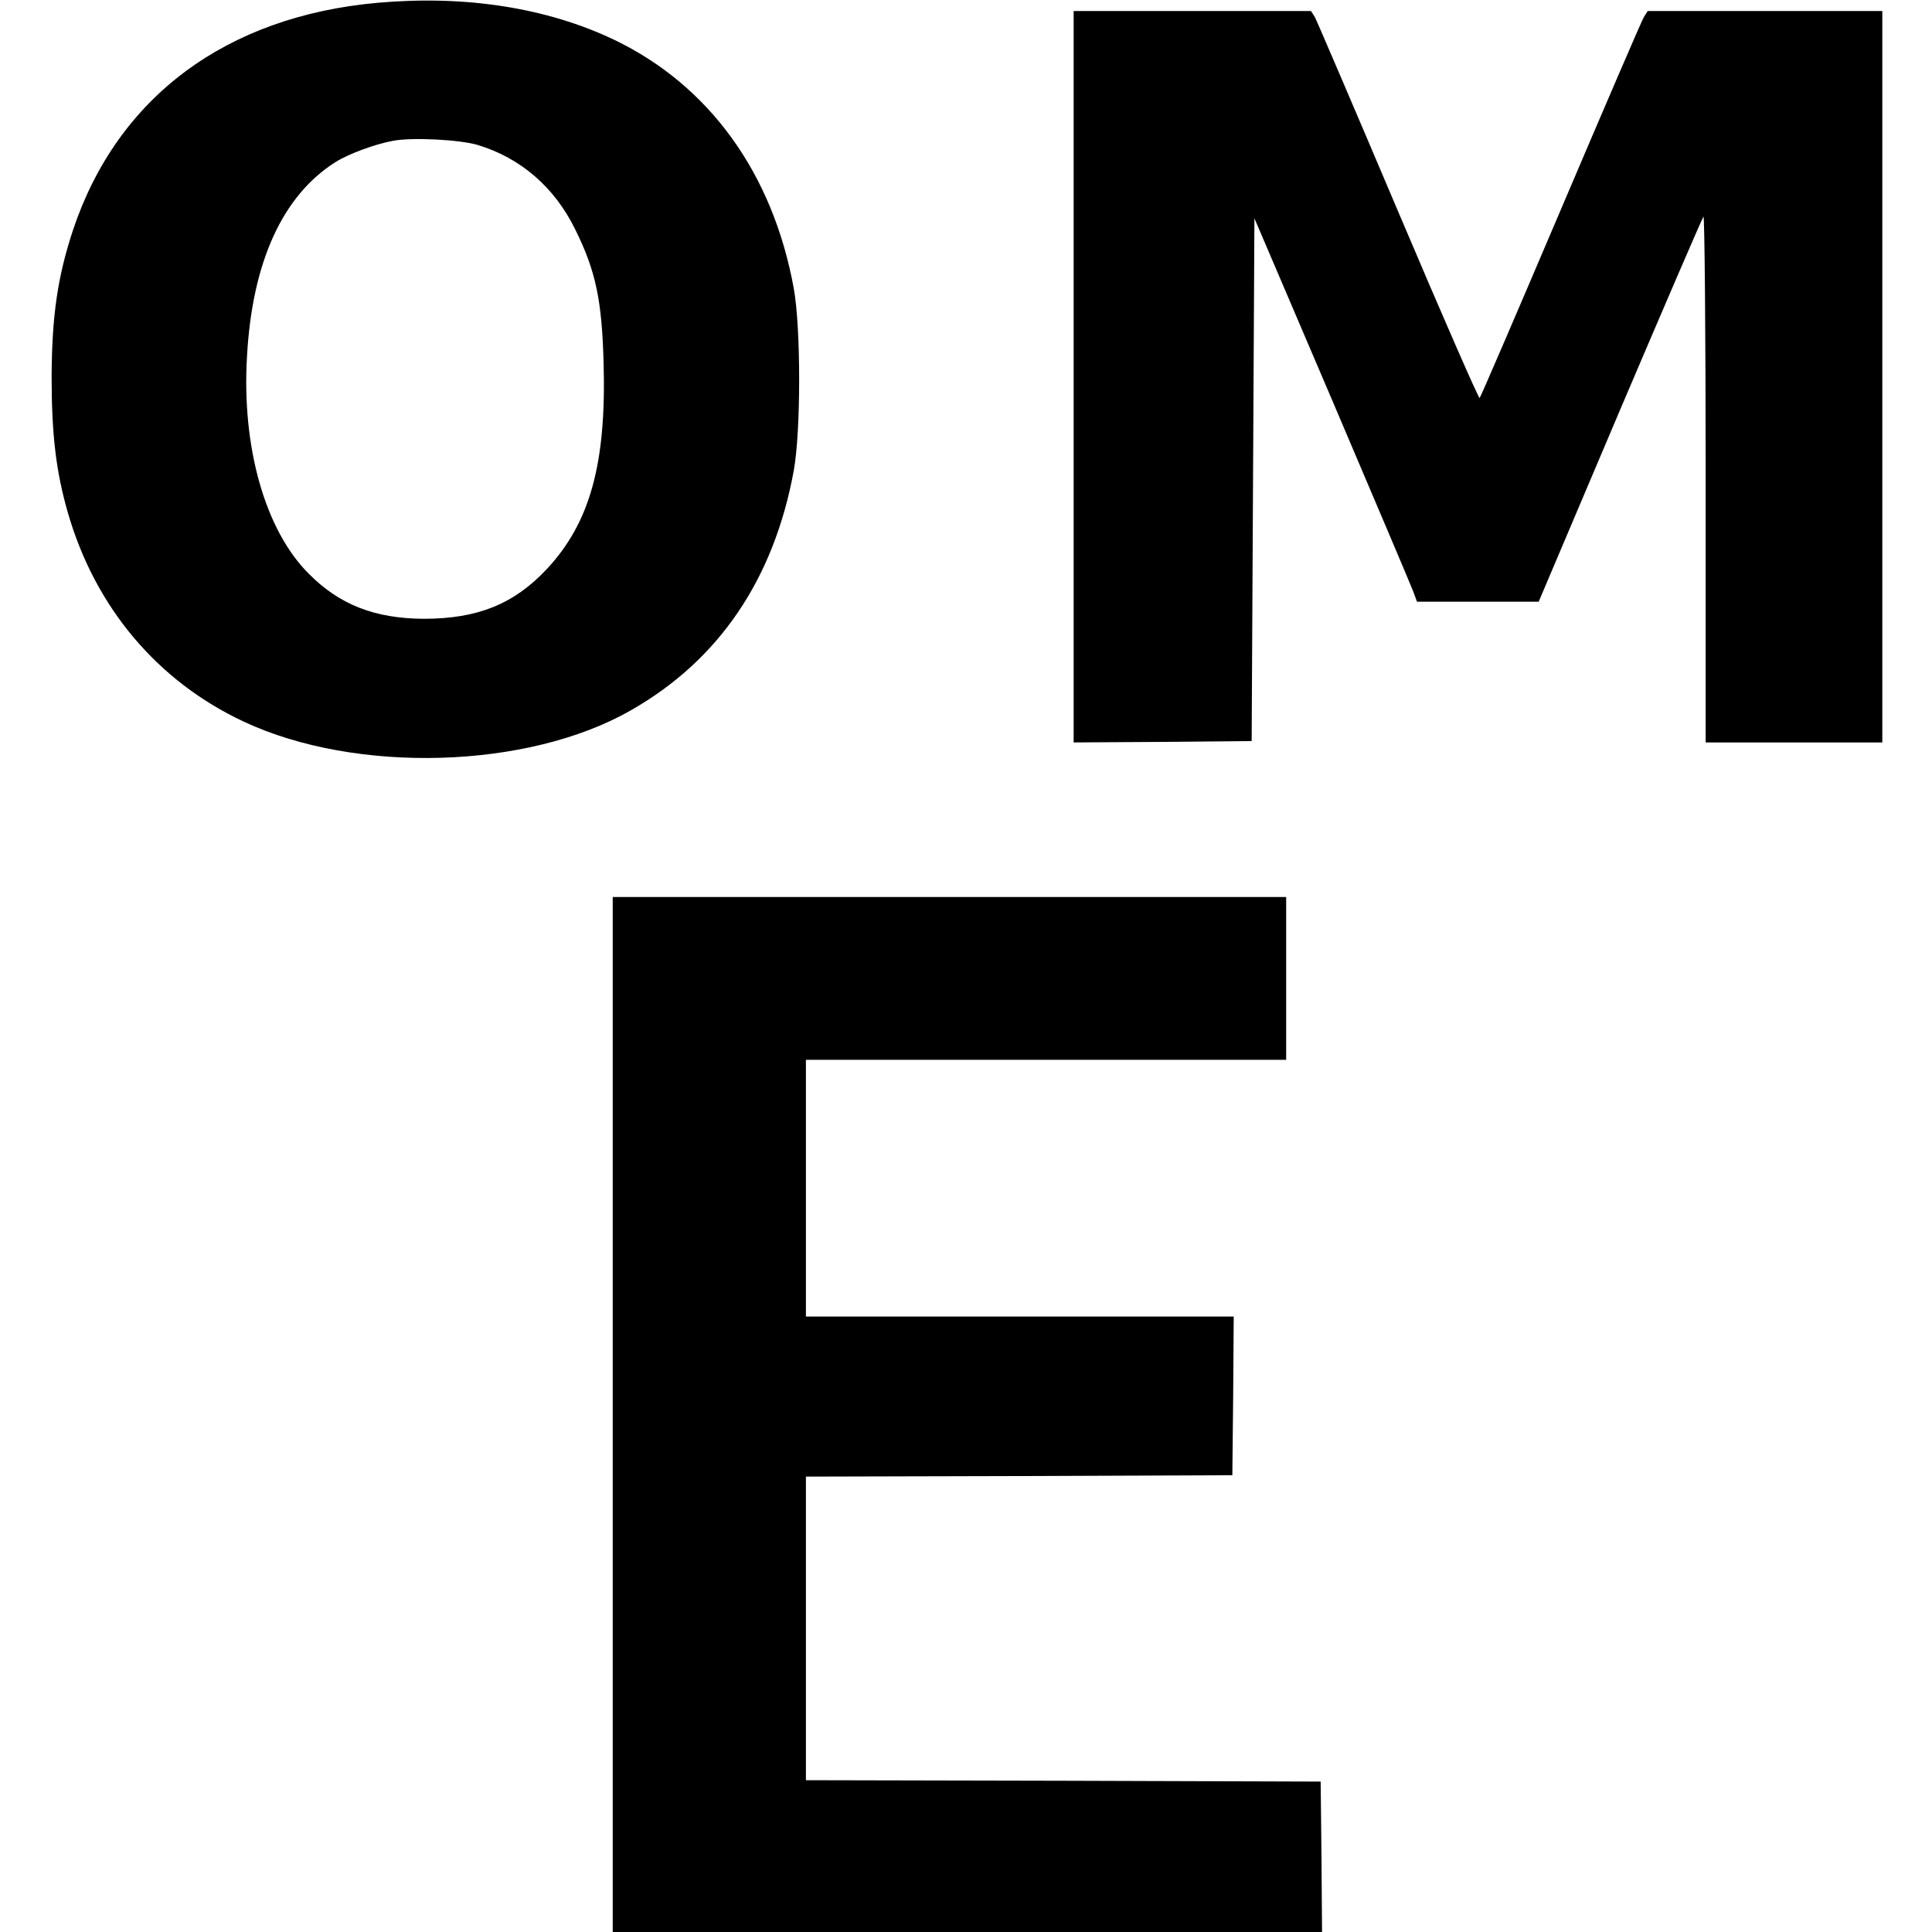
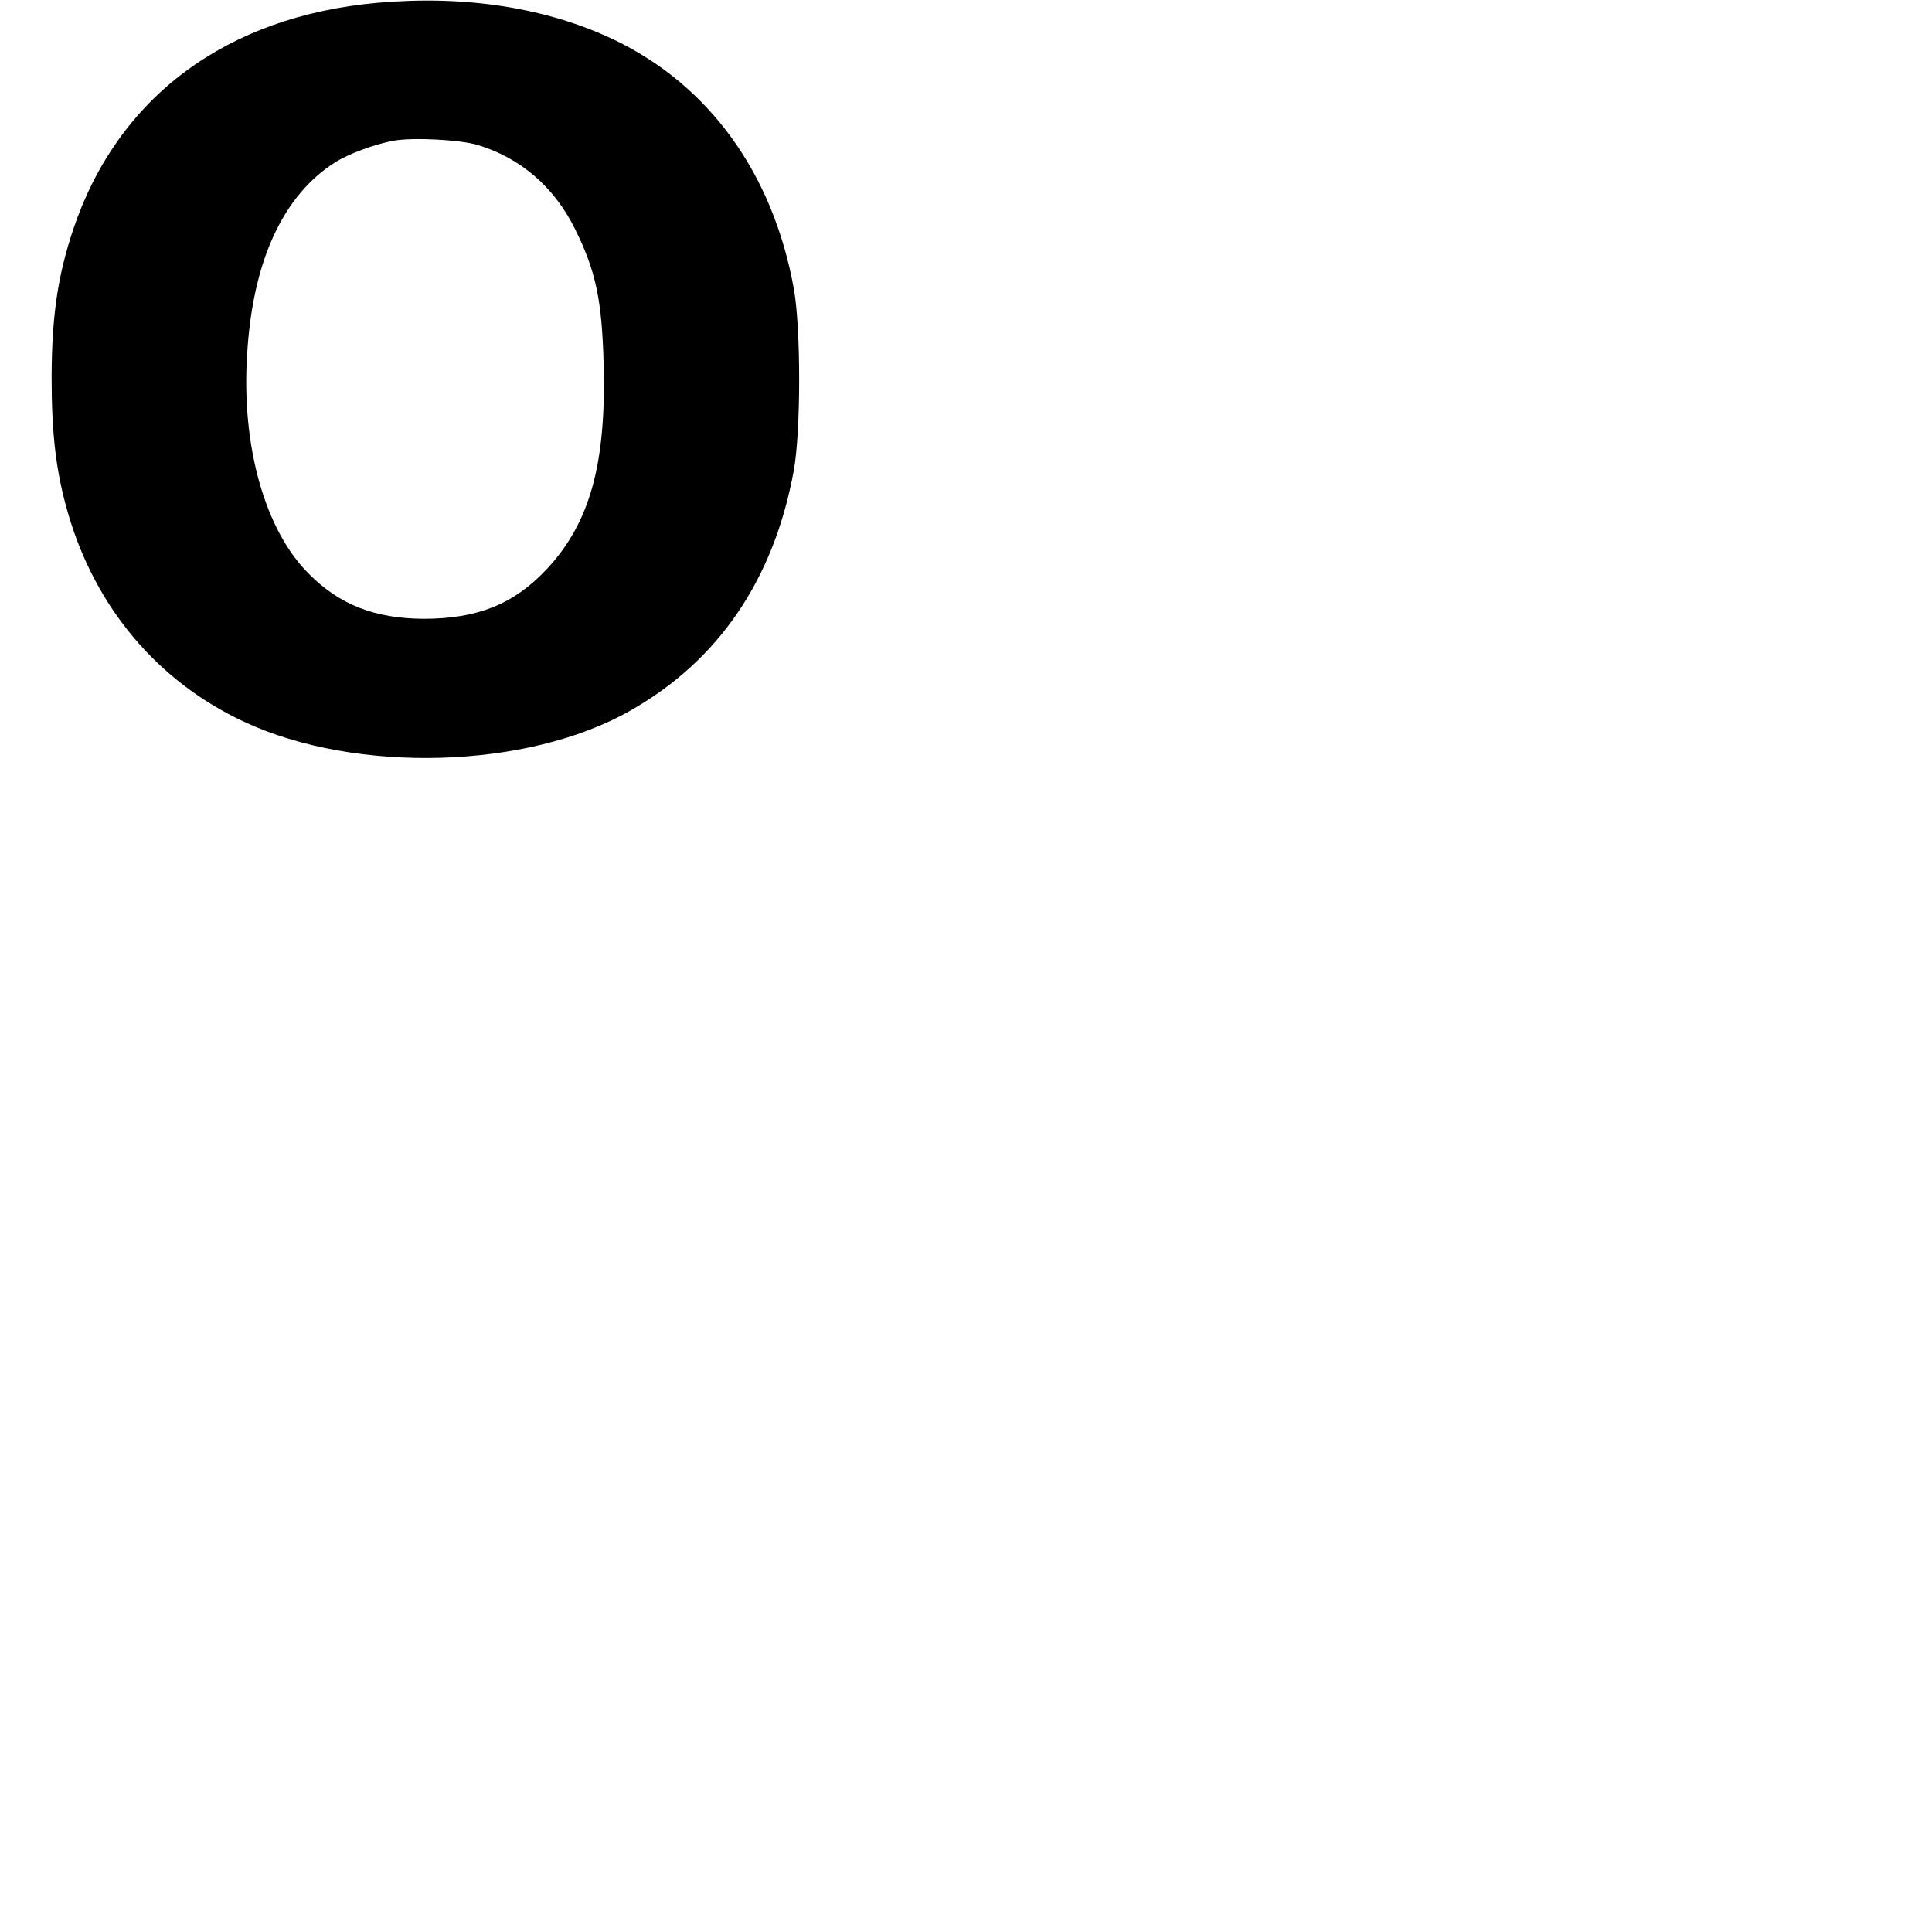
<svg xmlns="http://www.w3.org/2000/svg" version="1.0" width="700pt" height="700pt" viewBox="0 0 700 700" preserveAspectRatio="xMidYMid meet">
  <g transform="translate(0,700) scale(0.1,-0.1)" fill="#000000" stroke="none">
    <path d="M1369 6990 c-550 -49 -943 -342 -1104 -822 -56 -169 -77 -311 -78 -533 0 -209 16 -344 59 -493 99 -343 325 -611 638 -757 406 -190 1029 -172 1401 41 319 181 519 475 591 869 26 143 26 517 0 660 -76 418 -307 736 -651 901 -244 116 -537 162 -856 134z m361 -515 c156 -47 279 -153 354 -306 75 -151 97 -258 103 -486 10 -363 -49 -577 -206 -745 -119 -127 -251 -180 -446 -180 -177 1 -305 51 -416 163 -158 157 -244 459 -224 789 19 341 129 582 321 703 48 30 143 65 209 77 70 13 240 4 305 -15z" />
-     <path d="M3890 5635 l0 -1325 323 2 322 3 5 947 5 947 283 -662 c155 -364 288 -677 294 -694 l12 -33 221 0 220 0 294 693 c162 380 298 696 303 702 4 5 8 -422 8 -948 l0 -957 320 0 320 0 0 1325 0 1325 -425 0 -425 0 -14 -22 c-8 -13 -143 -327 -301 -698 -158 -371 -290 -678 -294 -682 -3 -4 -136 300 -295 675 -159 375 -295 692 -302 705 l-14 22 -430 0 -430 0 0 -1325z" />
-     <path d="M2220 1875 l0 -1875 1285 0 1285 0 -2 273 -3 272 -932 3 -933 2 0 550 0 550 773 2 772 3 3 288 2 287 -775 0 -775 0 0 465 0 465 870 0 870 0 0 295 0 295 -1220 0 -1220 0 0 -1875z" />
  </g>
</svg>